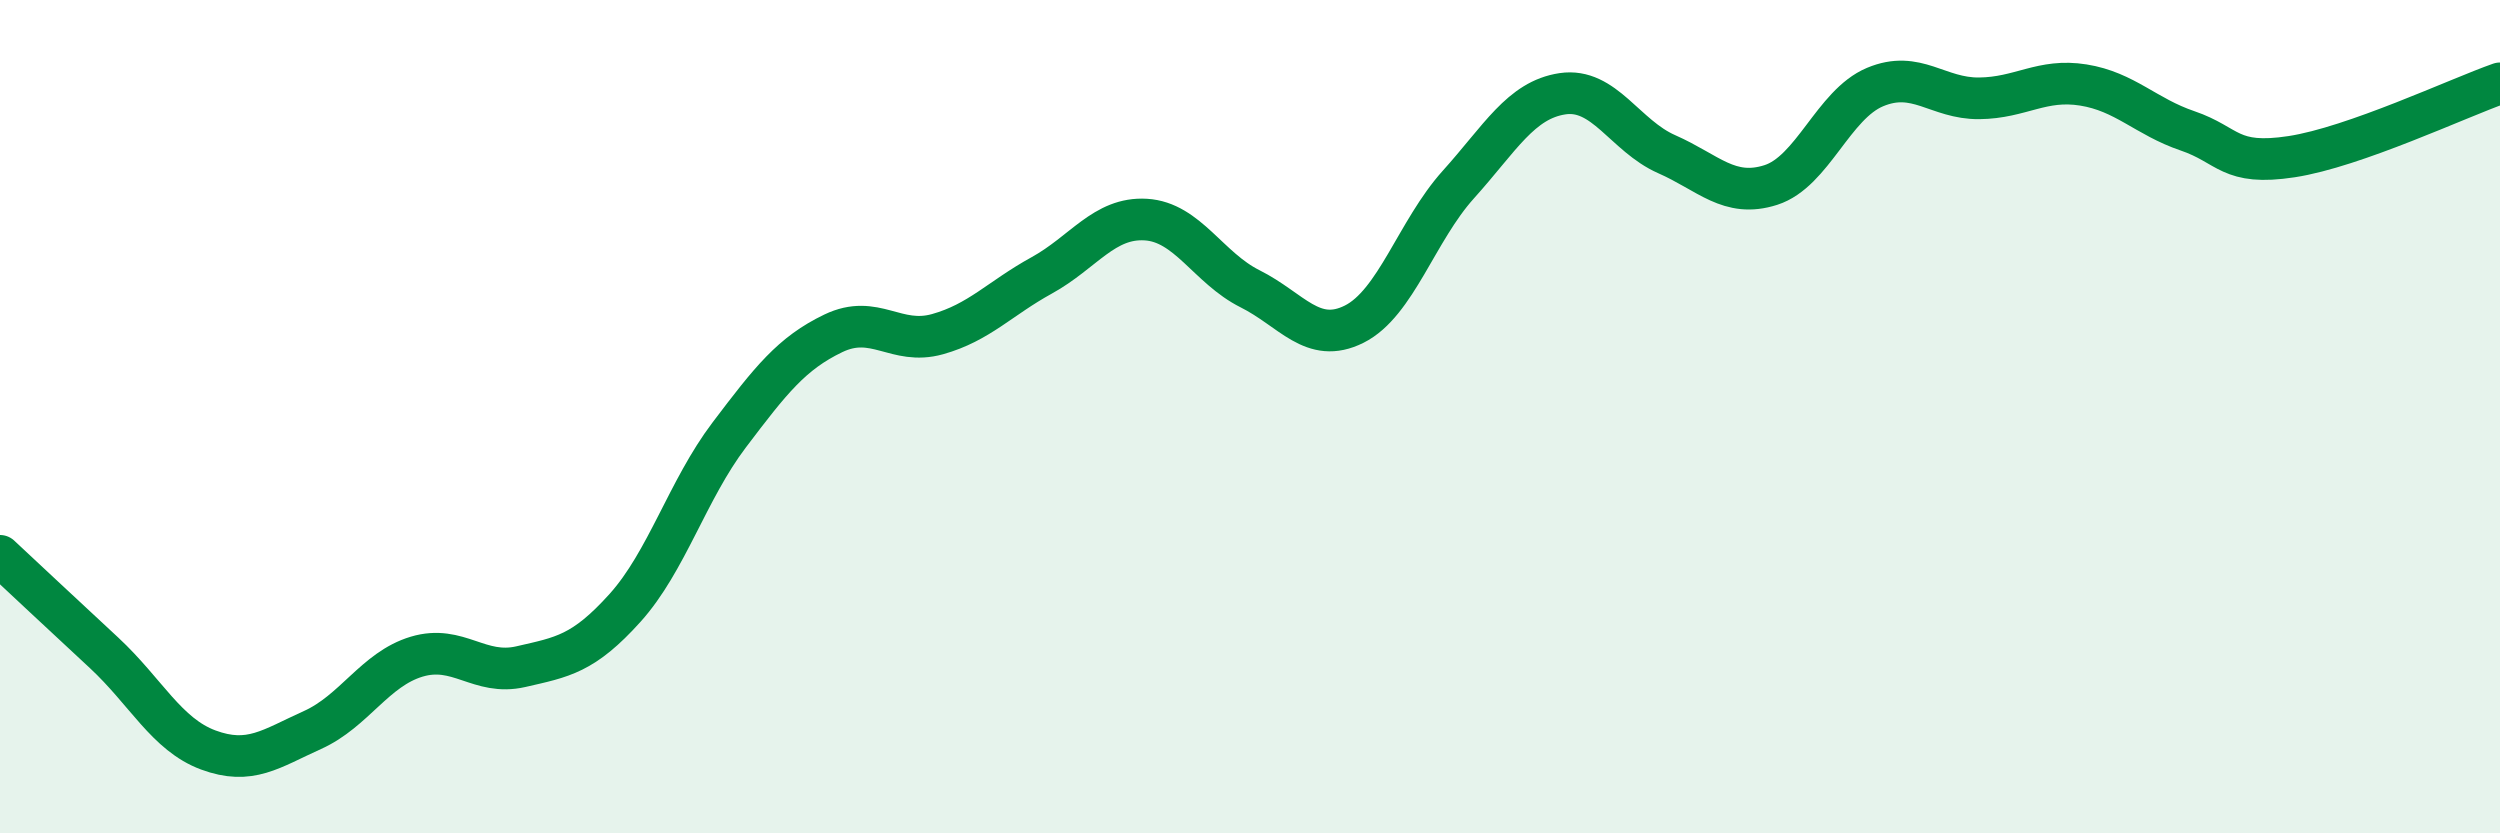
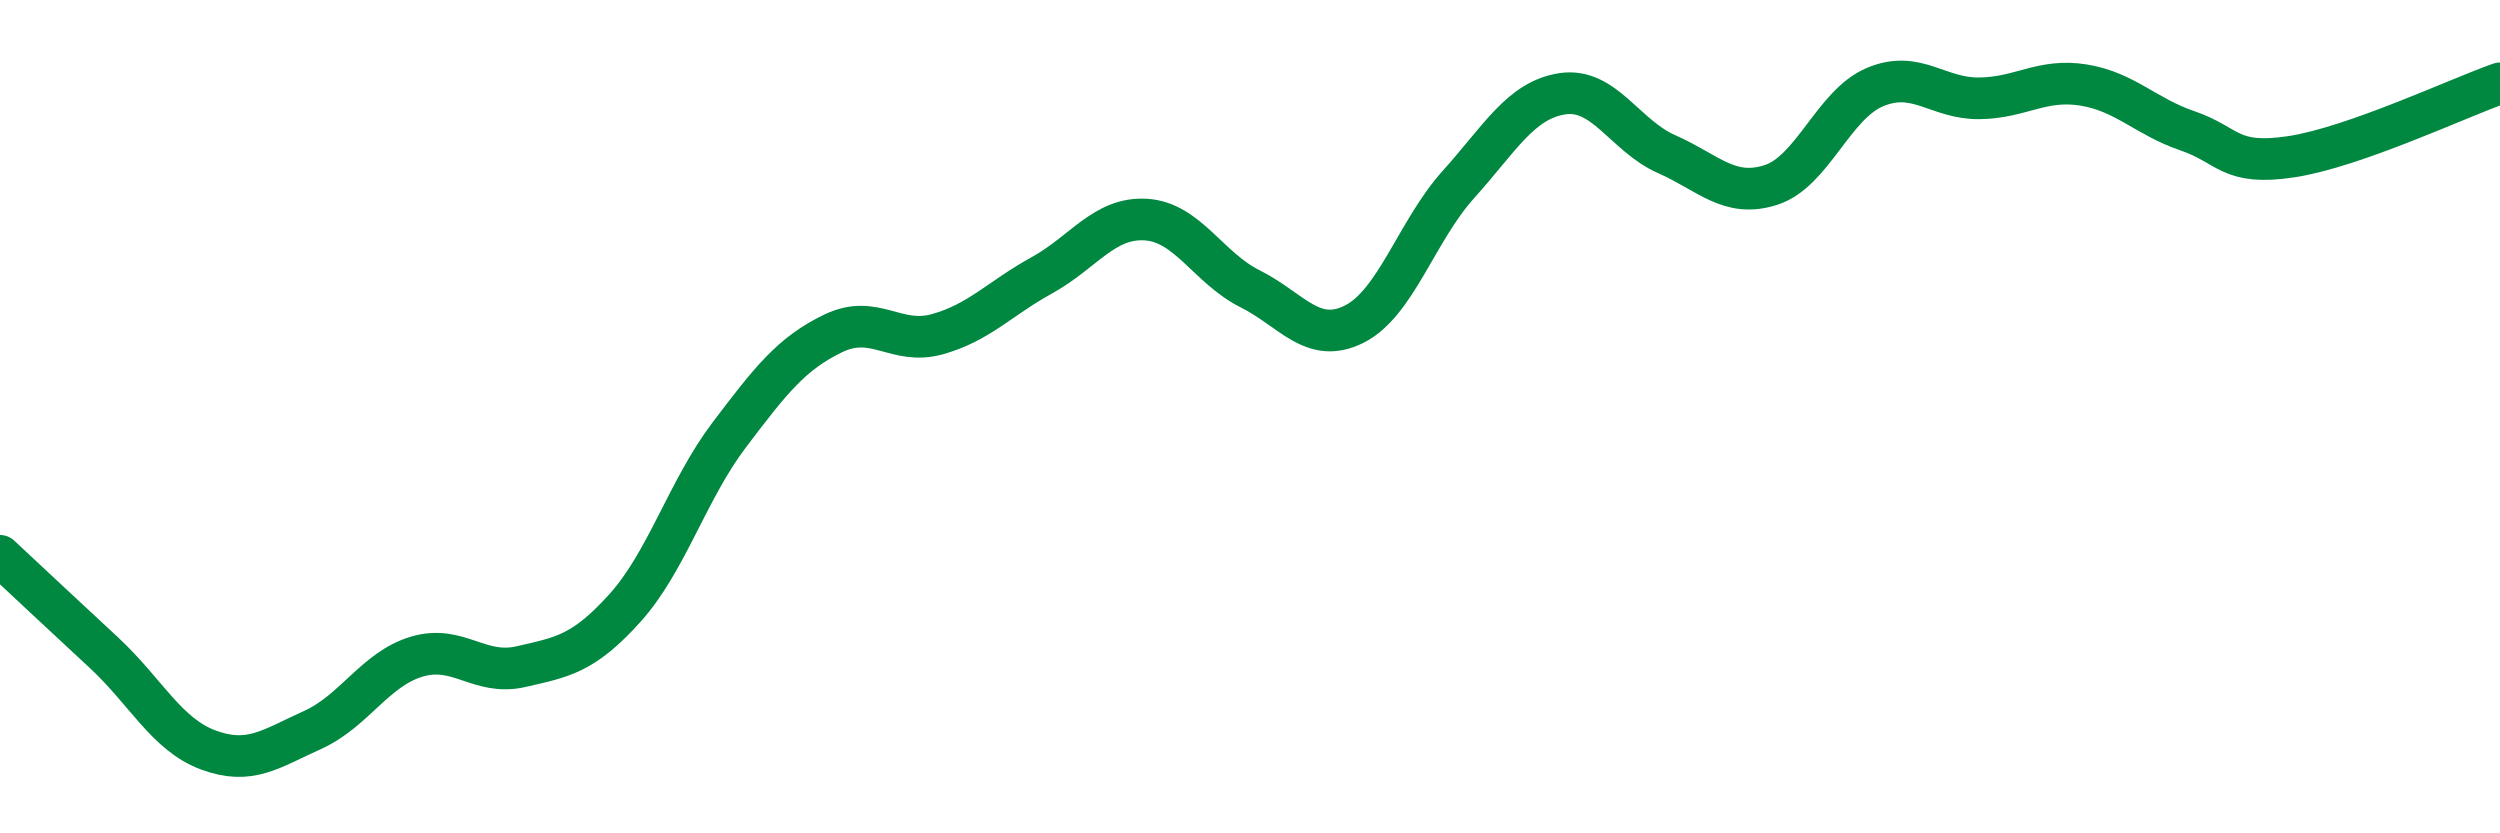
<svg xmlns="http://www.w3.org/2000/svg" width="60" height="20" viewBox="0 0 60 20">
-   <path d="M 0,13.34 C 0.5,13.81 1.5,14.74 2.5,15.67 C 3.5,16.6 4,17.63 5,18 C 6,18.37 6.5,17.97 7.5,17.52 C 8.5,17.07 9,16.06 10,15.76 C 11,15.46 11.5,16.23 12.5,16 C 13.5,15.77 14,15.7 15,14.59 C 16,13.48 16.5,11.76 17.5,10.44 C 18.5,9.12 19,8.48 20,8 C 21,7.52 21.5,8.3 22.5,8.02 C 23.5,7.74 24,7.16 25,6.61 C 26,6.06 26.5,5.21 27.5,5.27 C 28.5,5.33 29,6.43 30,6.93 C 31,7.43 31.5,8.28 32.5,7.78 C 33.5,7.28 34,5.54 35,4.43 C 36,3.32 36.5,2.4 37.5,2.25 C 38.5,2.1 39,3.26 40,3.7 C 41,4.14 41.5,4.76 42.5,4.44 C 43.5,4.12 44,2.51 45,2.09 C 46,1.67 46.5,2.37 47.5,2.36 C 48.5,2.35 49,1.88 50,2.04 C 51,2.2 51.5,2.8 52.5,3.14 C 53.5,3.48 53.5,3.99 55,3.76 C 56.5,3.53 59,2.35 60,2L60 20L0 20Z" fill="#008740" opacity="0.1" stroke-linecap="round" stroke-linejoin="round" />
  <path d="M 0,13.34 C 0.5,13.81 1.5,14.74 2.5,15.67 C 3.5,16.6 4,17.63 5,18 C 6,18.37 6.5,17.97 7.5,17.52 C 8.5,17.07 9,16.06 10,15.76 C 11,15.46 11.5,16.23 12.5,16 C 13.5,15.77 14,15.7 15,14.59 C 16,13.48 16.5,11.76 17.5,10.44 C 18.5,9.12 19,8.48 20,8 C 21,7.52 21.5,8.3 22.5,8.02 C 23.5,7.74 24,7.16 25,6.61 C 26,6.06 26.5,5.21 27.5,5.27 C 28.5,5.33 29,6.43 30,6.93 C 31,7.43 31.5,8.28 32.5,7.78 C 33.5,7.28 34,5.54 35,4.43 C 36,3.32 36.5,2.4 37.5,2.25 C 38.5,2.1 39,3.26 40,3.7 C 41,4.14 41.5,4.76 42.5,4.44 C 43.5,4.12 44,2.51 45,2.09 C 46,1.67 46.5,2.37 47.5,2.36 C 48.5,2.35 49,1.88 50,2.04 C 51,2.2 51.5,2.8 52.5,3.14 C 53.5,3.48 53.5,3.99 55,3.76 C 56.5,3.53 59,2.35 60,2" stroke="#008740" stroke-width="1" fill="none" stroke-linecap="round" stroke-linejoin="round" />
</svg>